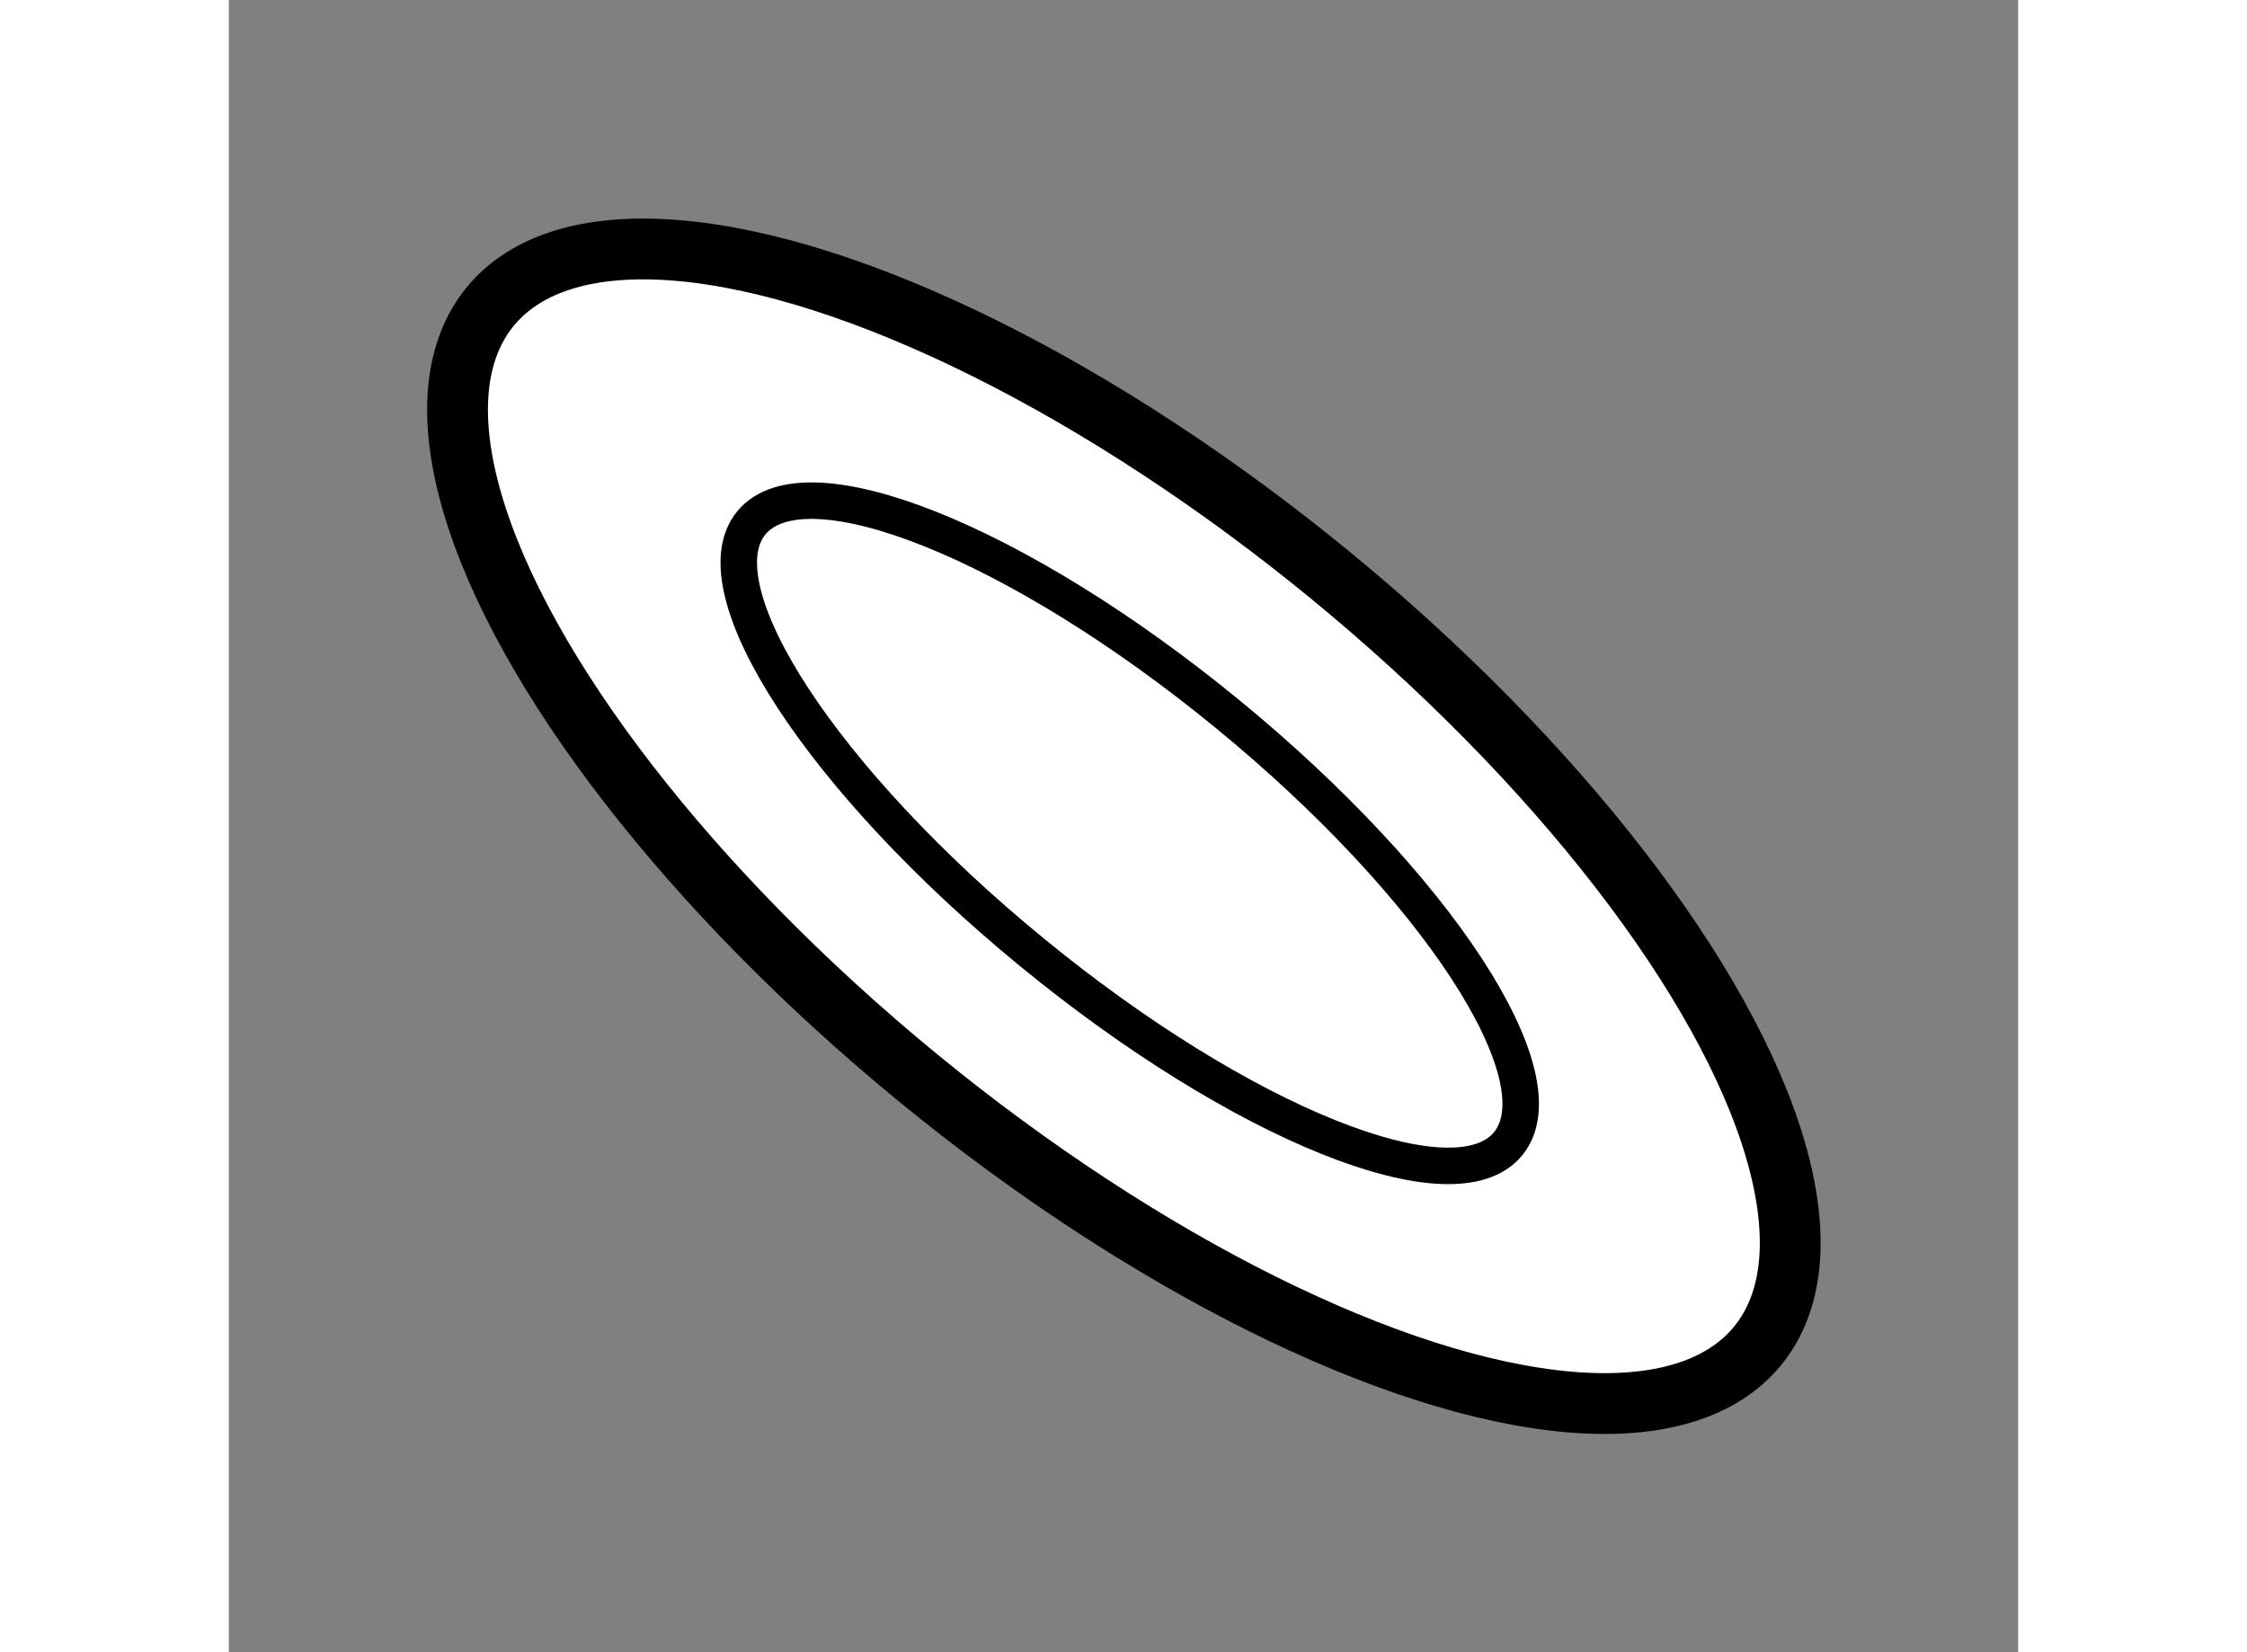
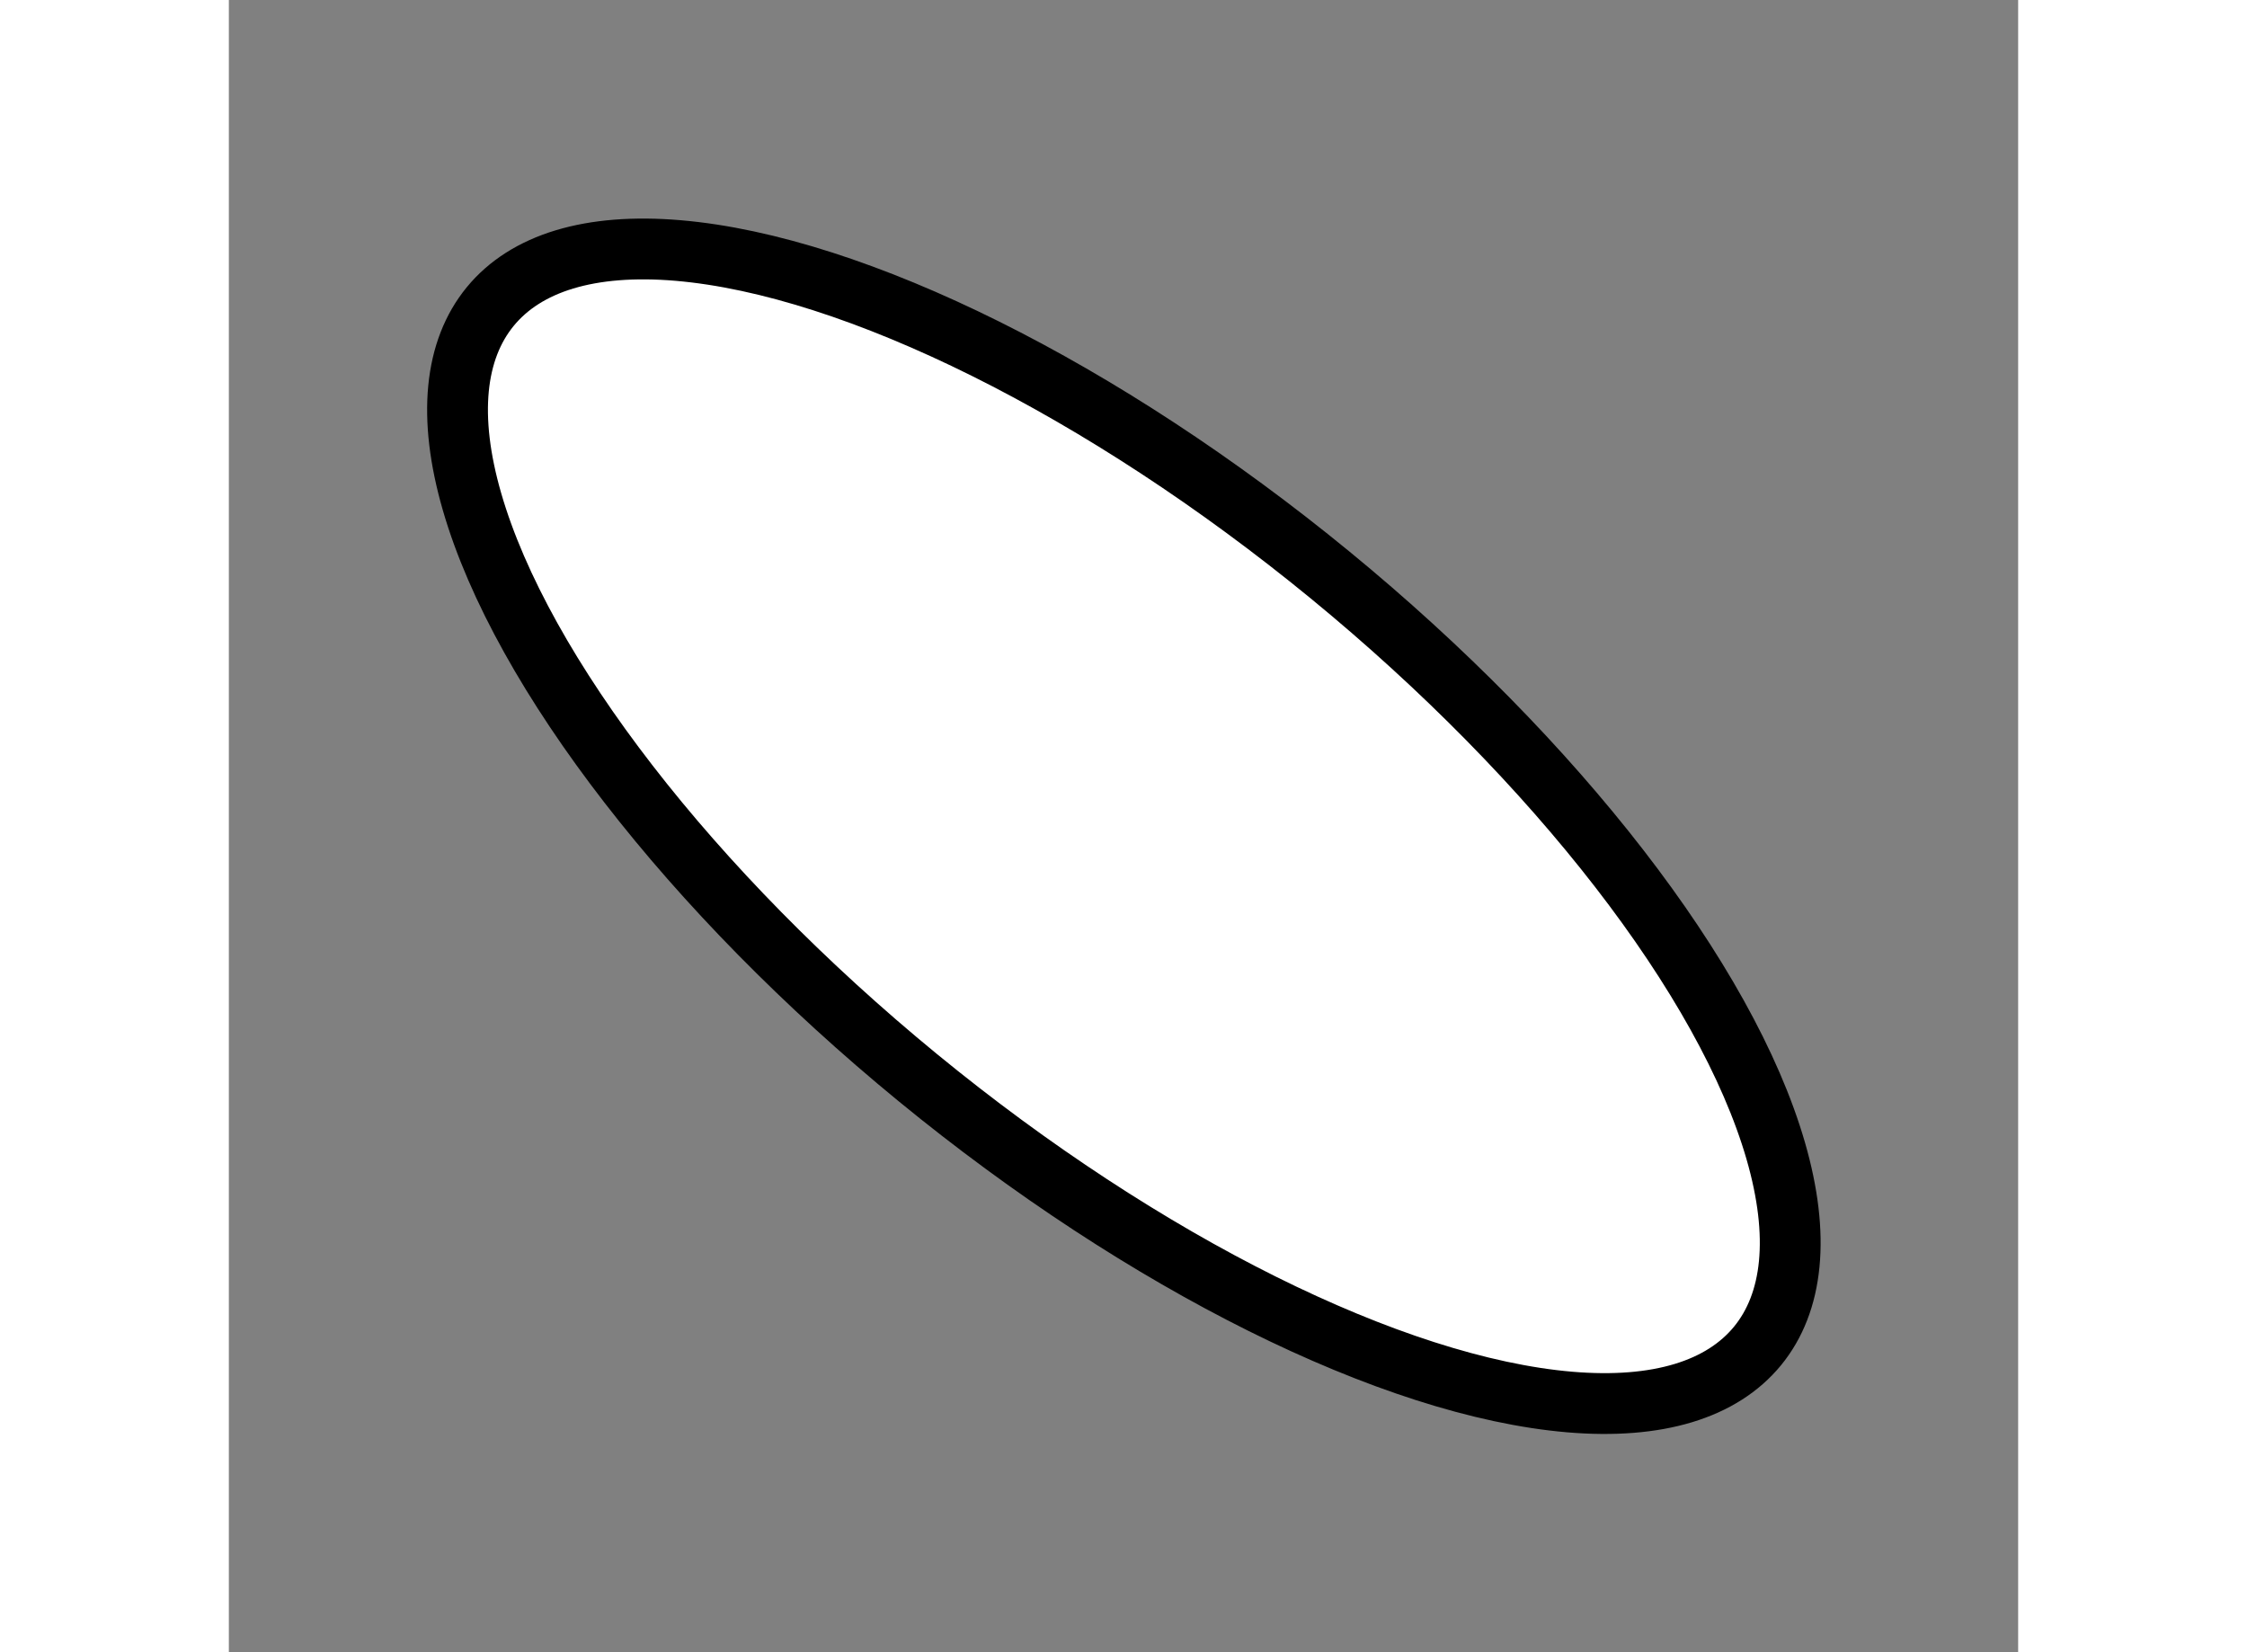
<svg xmlns="http://www.w3.org/2000/svg" version="1.1" x="0px" y="0px" width="244.8px" height="180px" viewBox="108.47 114.215 14.71 13.583" enable-background="new 0 0 244.8 180" xml:space="preserve">
  <rect x="108.47" y="114.215" width="14.71" height="13.583" fill="#808080" stroke="none" />
  <g>
    <ellipse transform="matrix(0.634 -0.773 0.773 0.634 -51.219 133.826)" fill="#FFFFFF" stroke="#000000" stroke-width="0.5" cx="115.876" cy="121.063" rx="2.673" ry="6.739" />
-     <path fill="none" stroke="#000000" stroke-width="0.3" d="M116.68,120.085c1.719,1.409,2.752,2.99,2.307,3.533     c-0.443,0.541-2.197-0.165-3.916-1.575c-1.716-1.406-2.75-2.987-2.306-3.529C113.21,117.972,114.961,118.675,116.68,120.085z" />
  </g>
</svg>